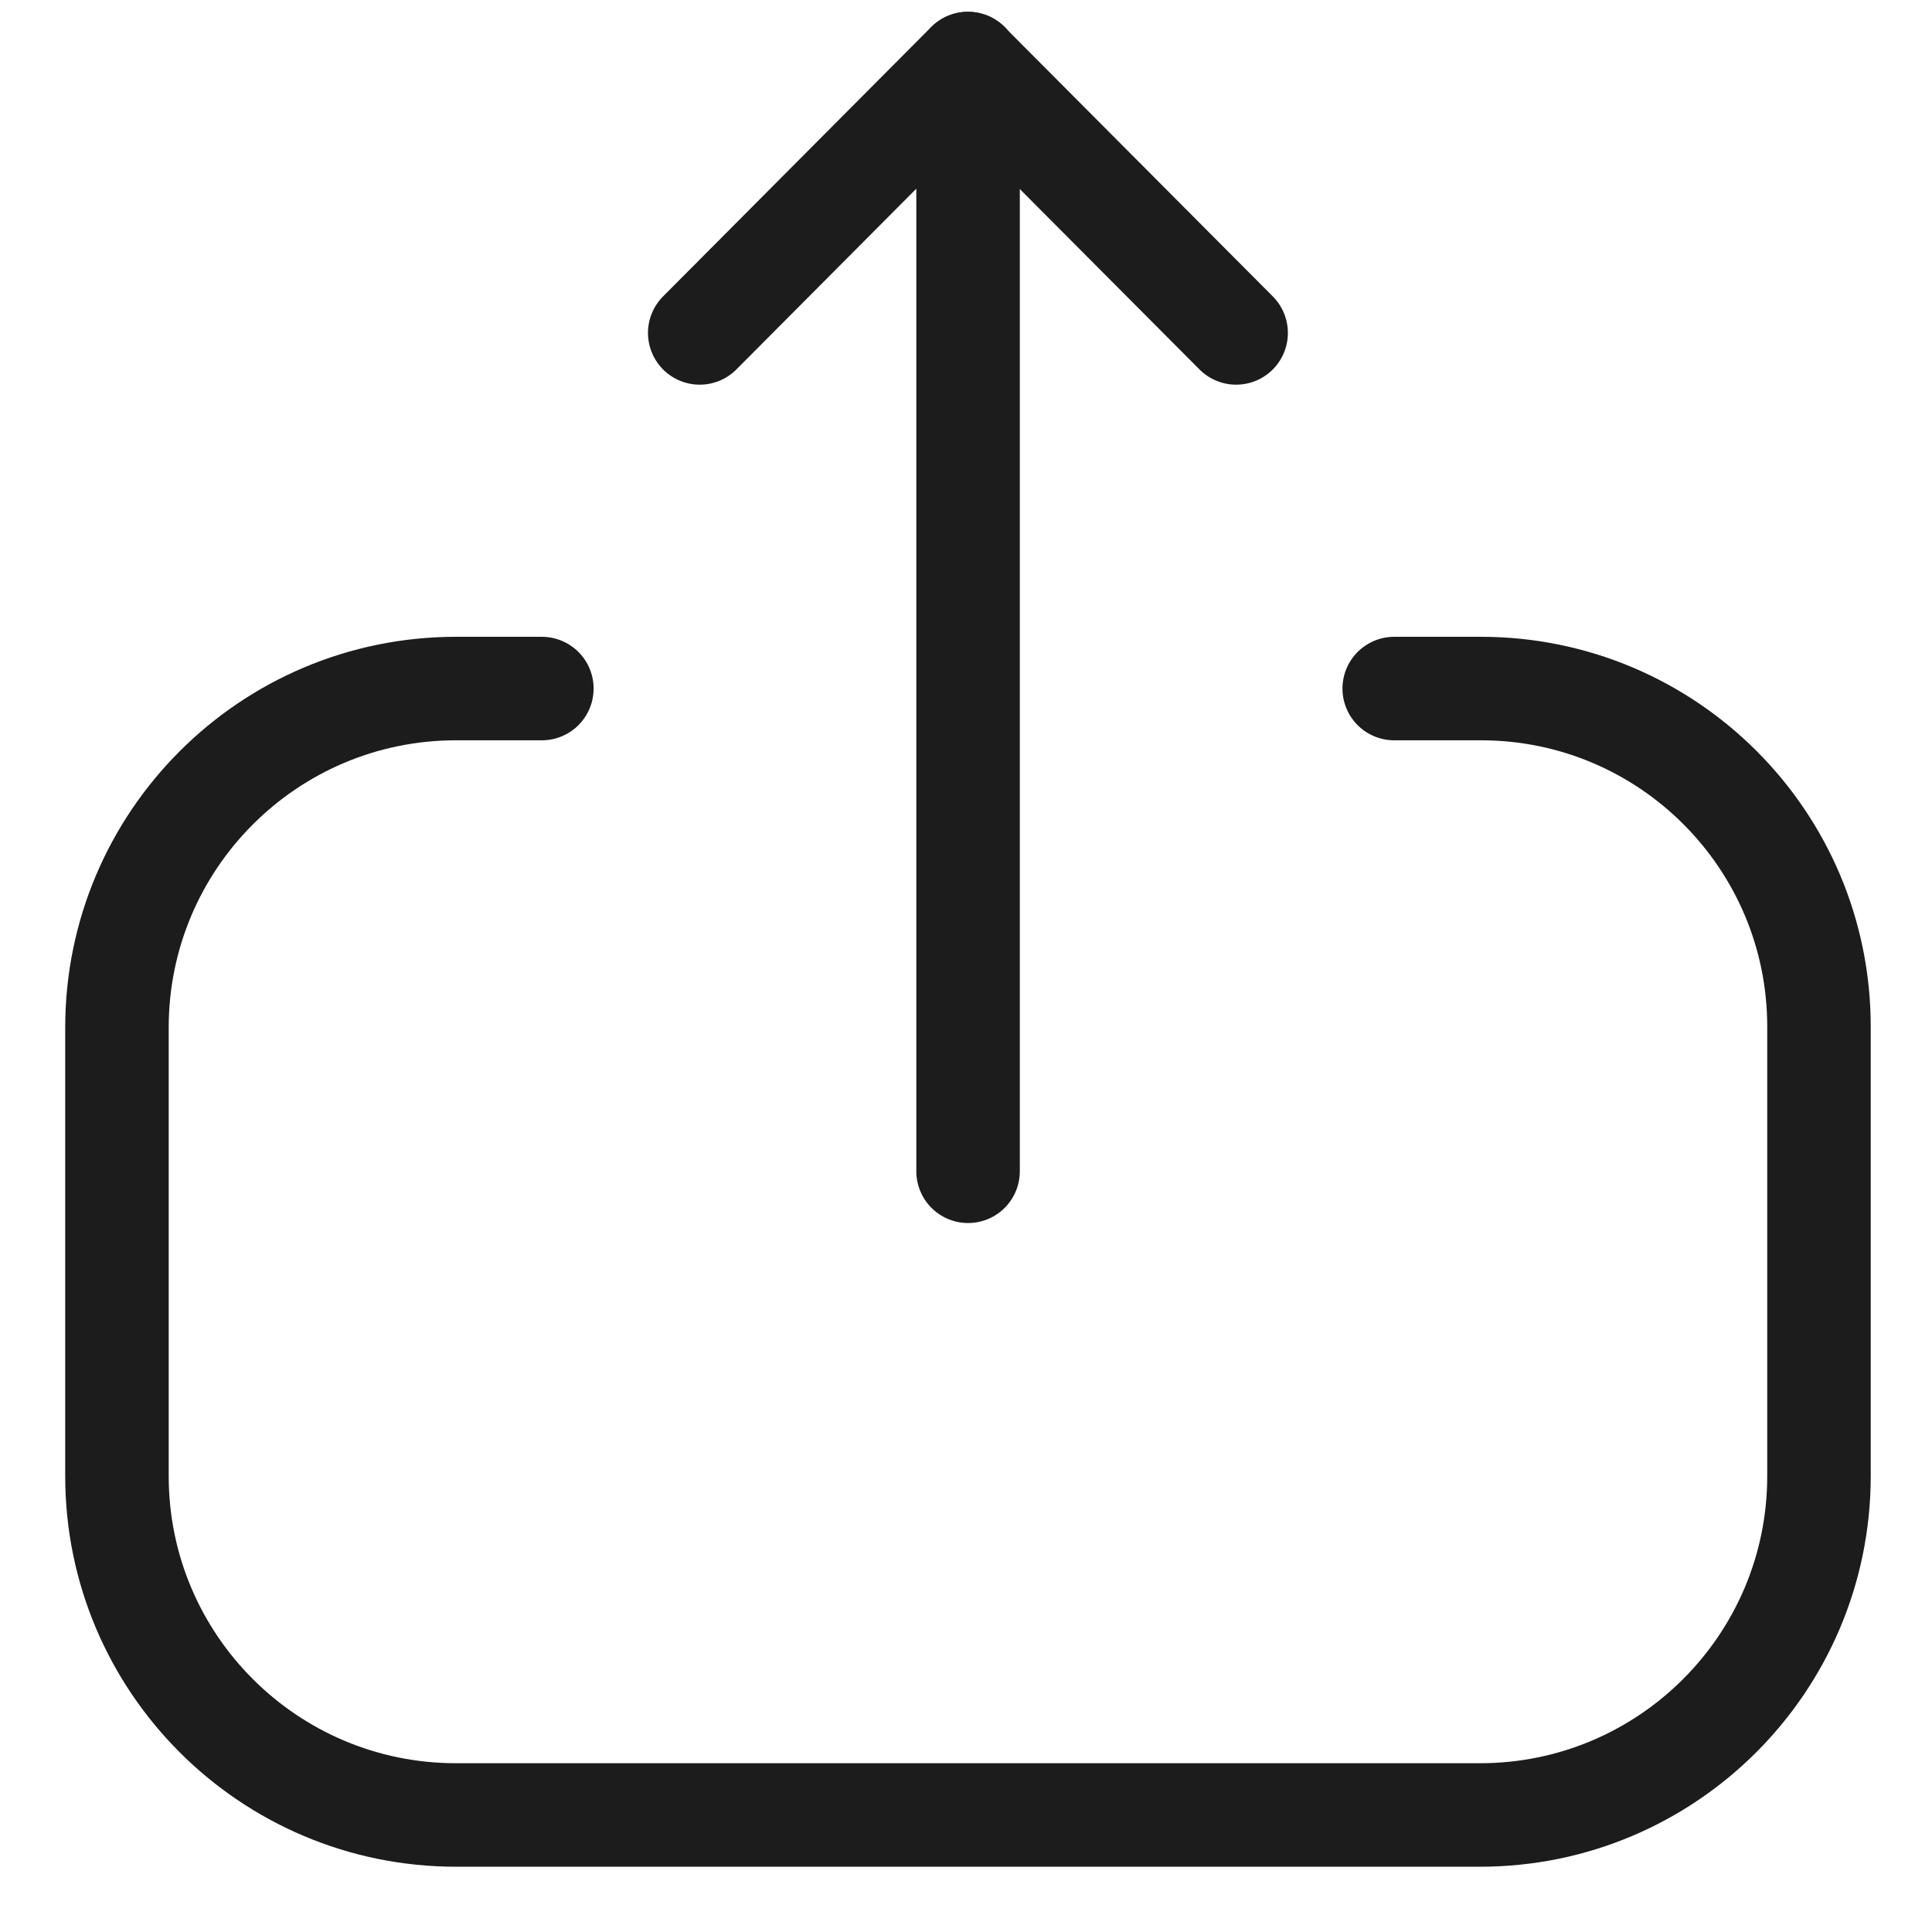
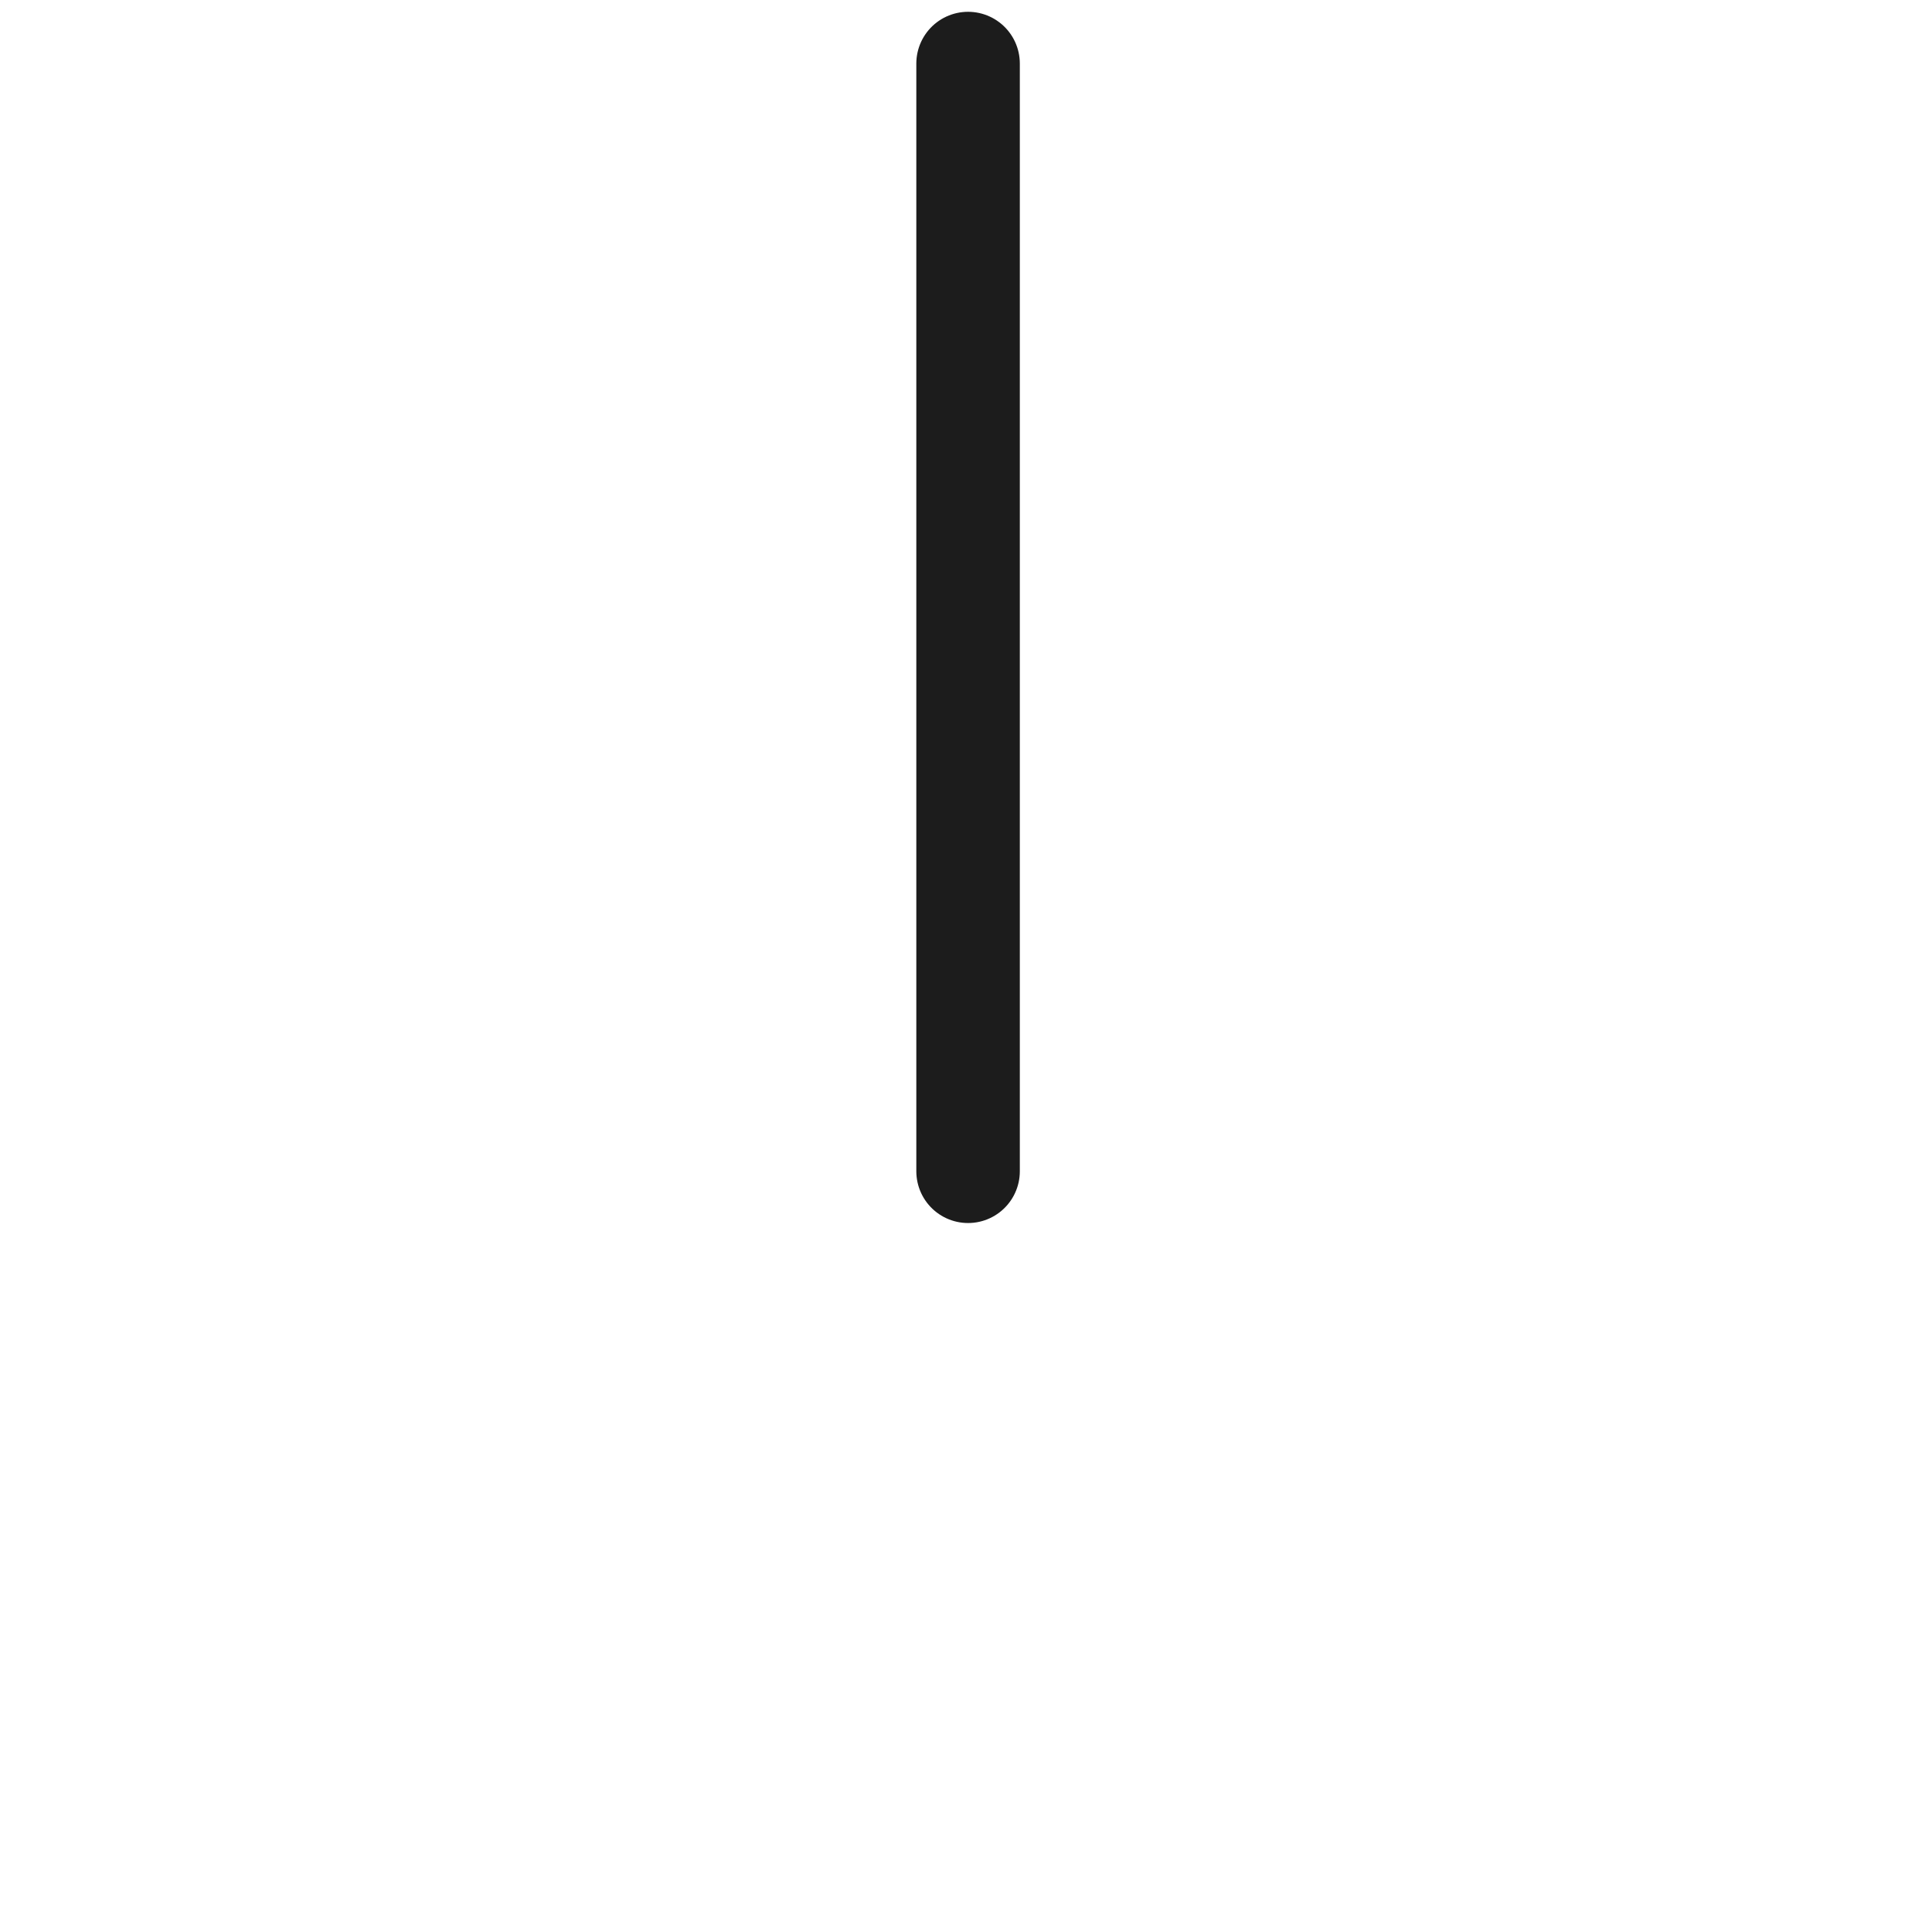
<svg xmlns="http://www.w3.org/2000/svg" width="28" height="28" viewBox="0 0 28 28" fill="none">
-   <path d="M7.853 9.979H6.609C3.895 9.979 1.695 12.179 1.695 14.892L1.695 21.392C1.695 24.104 3.895 26.304 6.609 26.304H21.449C24.162 26.304 26.362 24.104 26.362 21.392V14.879C26.362 12.173 24.169 9.979 21.463 9.979H20.206" stroke="#1C1C1C" stroke-width="1.5" stroke-linecap="round" stroke-linejoin="round" />
  <path d="M14.03 0.921L14.03 16.975" stroke="#1C1C1C" stroke-width="1.5" stroke-linecap="round" stroke-linejoin="round" />
-   <path d="M10.141 4.825L14.027 0.921L17.915 4.825" stroke="#1C1C1C" stroke-width="1.5" stroke-linecap="round" stroke-linejoin="round" />
</svg>